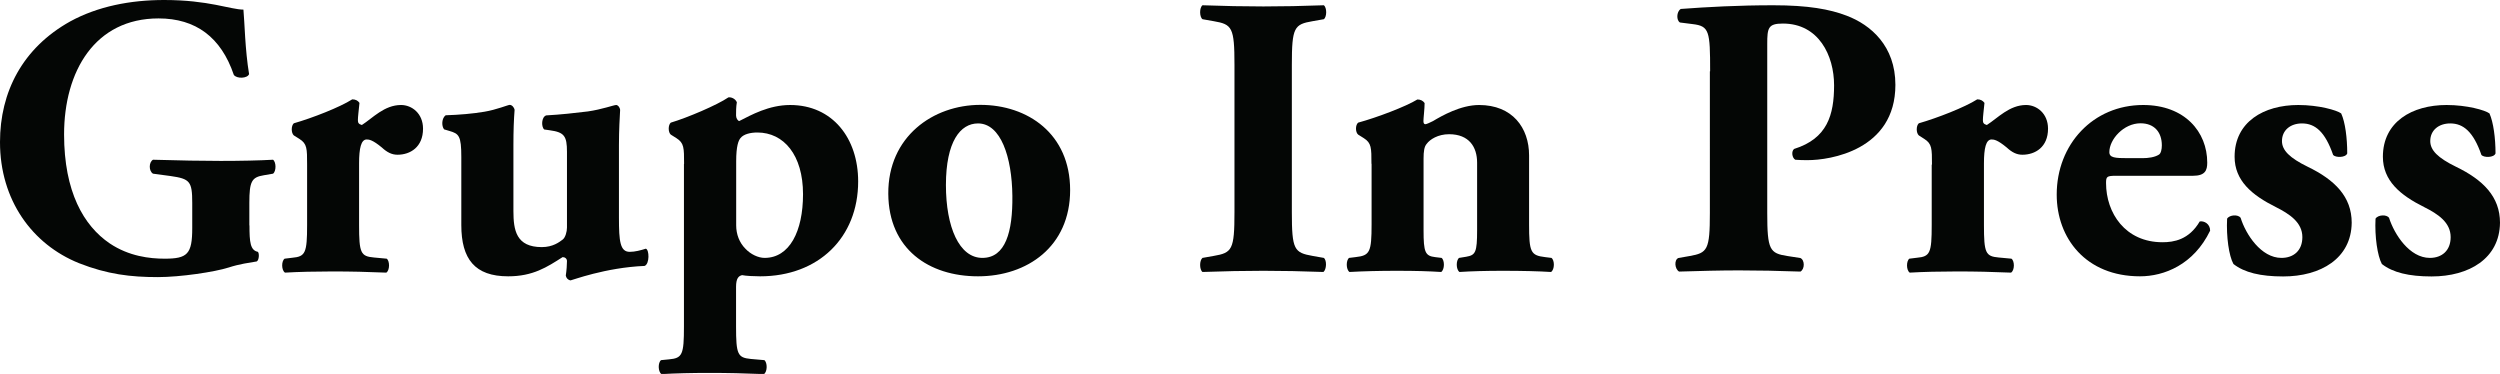
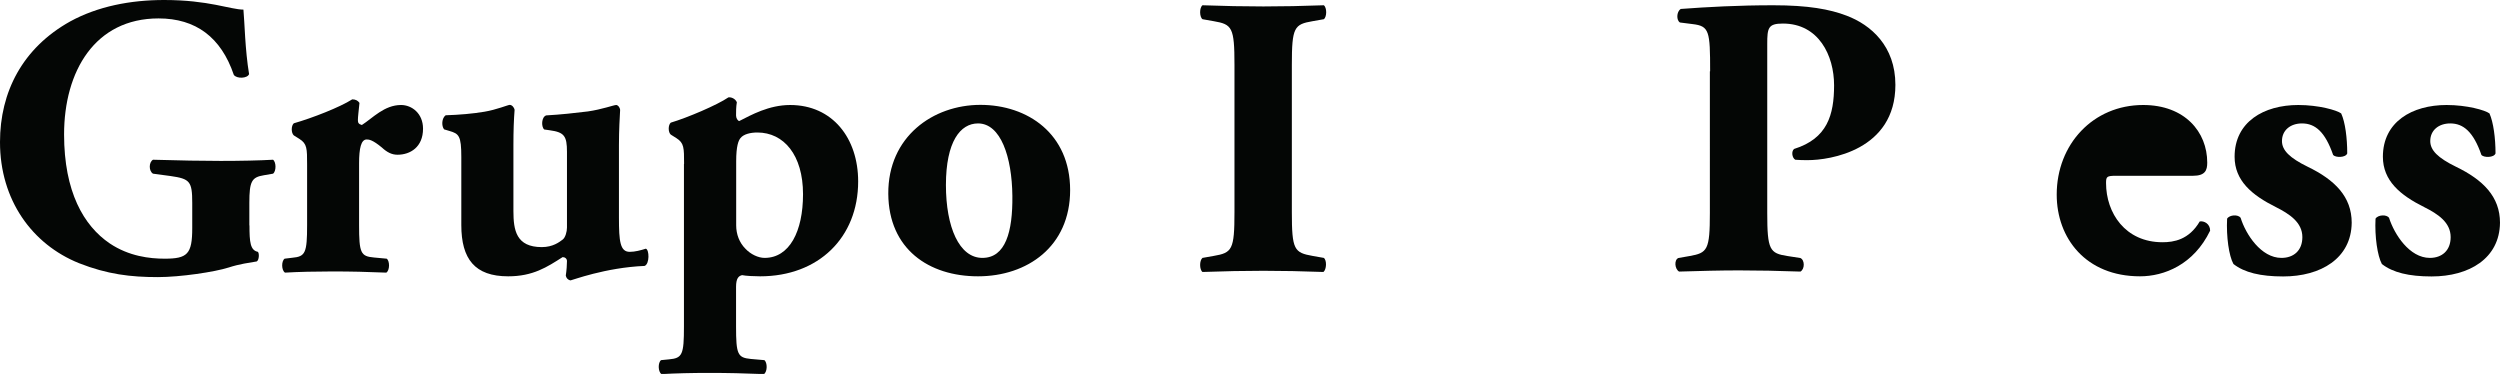
<svg xmlns="http://www.w3.org/2000/svg" id="Camada_2" data-name="Camada 2" viewBox="0 0 190 28.42">
  <defs>
    <style>      .cls-1 {        fill: #040605;        stroke-width: 0px;      }    </style>
  </defs>
  <g id="Camada_1-2" data-name="Camada 1">
    <g>
      <path class="cls-1" d="M18.96,17.13c0,1.28.06,1.89.64,2.01.12.12.09.64-.09.73-.52.09-1.31.19-2.13.46-1.06.34-3.68.73-5.38.73-2.07,0-3.84-.21-6-1.06C2.43,18.56,0,15.19,0,10.8,0,7,1.7,3.65,5.35,1.62,7.43.49,9.89,0,12.48,0c3.38,0,5.05.73,6.02.73.09.91.12,3.04.43,4.9-.12.34-.94.37-1.16.06-.97-2.86-2.89-4.29-5.72-4.29-4.84,0-7.18,4.02-7.18,8.82,0,4.35,1.49,6.94,3.47,8.28,1.46.98,3.04,1.16,4.17,1.16,1.73,0,2.1-.34,2.1-2.32v-1.92c0-1.64-.18-1.83-1.64-2.04l-1.34-.18c-.33-.19-.33-.88,0-1.06,2.16.06,3.65.09,5.14.09s2.95-.03,3.98-.09c.25.18.25.88,0,1.06l-.7.12c-.92.15-1.1.46-1.1,2.1v1.71Z" />
      <path class="cls-1" d="M23.34,12.51c0-1.22,0-1.58-.58-1.95l-.43-.27c-.21-.19-.21-.73,0-.92,1.4-.4,3.5-1.22,4.44-1.82.24,0,.43.09.55.27-.06.61-.12,1.04-.12,1.31,0,.21.06.3.3.37.82-.52,1.7-1.52,2.98-1.52.82,0,1.67.64,1.67,1.8,0,1.4-.97,1.98-1.94,1.98-.43,0-.79-.18-1.19-.55-.7-.58-.97-.61-1.15-.61-.43,0-.58.67-.58,1.82v4.68c0,2.13.12,2.38,1.13,2.47l.97.09c.24.18.24.88-.03,1.06-1.46-.06-2.68-.09-4.11-.09-1.25,0-2.58.03-3.59.09-.28-.18-.28-.88-.03-1.06l.58-.07c1-.09,1.13-.36,1.13-2.49v-4.59Z" />
      <path class="cls-1" d="M47.04,16.56c0,1.79.09,2.58.82,2.58.4,0,.85-.12,1.22-.24.27.06.3,1.16-.09,1.31-2.98.12-5.54,1.1-5.63,1.1-.21-.04-.33-.19-.36-.37.06-.37.09-.85.09-1.1,0-.18-.15-.3-.33-.3-1.19.76-2.25,1.46-4.14,1.46-2.53,0-3.56-1.31-3.56-3.9v-5.17c0-1.61-.18-1.77-.91-1.98l-.4-.12c-.21-.27-.18-.85.12-1.07,1.01-.03,2.07-.12,2.95-.27.91-.15,1.79-.52,1.92-.52.18,0,.34.21.37.37-.06.76-.09,1.58-.09,2.68v5.02c0,1.46.21,2.74,2.16,2.74.85,0,1.34-.39,1.58-.57.21-.15.33-.61.33-.91v-5.76c0-1.21-.21-1.49-1.31-1.64l-.42-.06c-.24-.22-.21-.95.15-1.07,1.09-.06,2.19-.18,3.16-.3,1.07-.15,1.98-.49,2.16-.49.12,0,.27.15.3.37-.03.54-.09,1.55-.09,2.68v5.54Z" />
      <path class="cls-1" d="M55.95,17.13c0,.67.24,1.31.7,1.77.4.43.98.7,1.46.7,1.89,0,2.92-2.01,2.92-4.84,0-2.98-1.46-4.69-3.47-4.69-.52,0-1.04.12-1.28.42-.15.18-.33.58-.33,1.77v4.87ZM51.99,12.45c0-1.22,0-1.58-.58-1.95l-.43-.27c-.21-.18-.21-.73,0-.91,1.25-.37,3.53-1.34,4.38-1.92.21-.03.52.09.64.37-.06.36-.06.7-.06,1,0,.21.12.4.24.43.91-.46,2.25-1.22,3.87-1.22,3.22,0,5.17,2.52,5.17,5.81,0,4.26-3.01,7.21-7.45,7.21-.43,0-1.1-.03-1.37-.09-.27.06-.46.25-.46.89v3.01c0,2.13.12,2.37,1.12,2.47l1.03.09c.24.18.24.88-.03,1.06-1.52-.06-2.74-.09-4.17-.09-1.34,0-2.52.03-3.62.09-.27-.19-.27-.88-.03-1.06l.61-.06c1.01-.09,1.13-.36,1.13-2.49v-12.35Z" />
      <path class="cls-1" d="M71.89,14.06c0,3.2,1.01,5.54,2.77,5.54s2.31-1.98,2.28-4.71c-.03-2.95-.88-5.51-2.61-5.51-1.34,0-2.44,1.37-2.44,4.69M67.51,14.73c-.03-4.35,3.41-6.76,7-6.76s6.82,2.19,6.82,6.48-3.26,6.55-7,6.55-6.79-2.07-6.82-6.27" />
      <path class="cls-1" d="M98.18,16.13c0,2.86.18,3.07,1.58,3.32l.85.15c.24.18.21.88-.03,1.07-1.64-.06-3.13-.09-4.56-.09s-2.98.03-4.63.09c-.24-.18-.24-.88,0-1.07l.85-.15c1.4-.24,1.58-.46,1.58-3.32V4.93c0-2.86-.18-3.08-1.58-3.32l-.85-.15c-.24-.18-.24-.88,0-1.06,1.64.06,3.16.09,4.63.09s2.95-.03,4.59-.09c.24.18.24.88,0,1.06l-.85.15c-1.4.24-1.58.46-1.58,3.32v11.19Z" />
-       <path class="cls-1" d="M104.23,12.45c0-1.22,0-1.58-.58-1.95l-.43-.27c-.22-.18-.22-.73,0-.91,1.43-.39,3.62-1.22,4.5-1.76.24,0,.42.09.55.27,0,.43-.09,1.16-.09,1.37,0,.18.06.24.15.24s.4-.15.58-.24c.67-.4,2.1-1.22,3.5-1.22,2.53,0,3.8,1.73,3.8,3.83v5.23c0,2.13.12,2.37,1.22,2.5l.48.06c.25.18.25.88-.03,1.07-.94-.06-2.22-.09-3.68-.09-1.21,0-2.4.03-3.28.09-.27-.19-.27-.89-.03-1.07l.55-.09c.7-.12.82-.34.82-2.01v-5.14c0-1.19-.61-2.16-2.13-2.16-.85,0-1.46.4-1.7.73-.19.21-.24.58-.24,1.12v5.45c0,1.67.12,1.95.88,2.04l.49.06c.24.18.24.88-.03,1.07-.95-.06-1.92-.09-3.38-.09-1.28,0-2.53.03-3.59.09-.27-.19-.27-.89-.03-1.07l.49-.06c1.09-.12,1.22-.37,1.22-2.5v-4.59Z" />
      <path class="cls-1" d="M129.97,5.42c0-3.07-.06-3.44-1.34-3.59l-.95-.12c-.28-.15-.28-.82.06-1.03,2.01-.15,4.38-.28,7.03-.28s4.29.3,5.57.79c1.85.7,3.71,2.31,3.71,5.26,0,4.99-5.02,5.72-6.64,5.72-.36,0-.63,0-.97-.03-.25-.15-.31-.64-.09-.82,2.53-.79,3.04-2.59,3.04-4.84s-1.16-4.69-3.89-4.69c-1.12,0-1.19.33-1.19,1.55v12.84c0,2.83.19,3.07,1.55,3.28l.97.15c.34.15.34.85,0,1.03-1.7-.06-3.2-.09-4.66-.09s-2.92.04-4.56.09c-.33-.19-.39-.88-.06-1.03l.85-.15c1.37-.24,1.55-.46,1.55-3.28V5.42Z" />
-       <path class="cls-1" d="M146.83,12.51c0-1.22,0-1.58-.58-1.95l-.42-.27c-.21-.19-.21-.73,0-.92,1.4-.4,3.5-1.22,4.44-1.82.24,0,.42.09.55.27-.06.61-.12,1.04-.12,1.31,0,.21.06.3.3.37.82-.52,1.71-1.52,2.98-1.52.82,0,1.67.64,1.67,1.8,0,1.4-.97,1.98-1.95,1.98-.43,0-.79-.18-1.19-.55-.7-.58-.97-.61-1.15-.61-.43,0-.58.67-.58,1.82v4.68c0,2.13.12,2.38,1.12,2.47l.97.09c.25.18.25.88-.03,1.06-1.46-.06-2.68-.09-4.11-.09-1.25,0-2.58.03-3.59.09-.27-.18-.27-.88-.03-1.06l.57-.07c1.01-.09,1.13-.36,1.13-2.49v-4.59Z" />
-       <path class="cls-1" d="M162.83,12.02c.43,0,.92-.06,1.25-.27.15-.09.22-.4.22-.7,0-1.01-.58-1.68-1.62-1.68-1.28,0-2.37,1.22-2.37,2.19,0,.43.43.46,1.4.46h1.12ZM160.82,13.36c-.7,0-.76.06-.76.55,0,2.28,1.46,4.5,4.29,4.5.85,0,2.01-.18,2.83-1.58.33-.06.79.18.79.7-1.25,2.59-3.5,3.47-5.33,3.47-4.11,0-6.33-2.89-6.33-6.21,0-3.83,2.77-6.81,6.57-6.81,3.16,0,4.87,2.04,4.87,4.38,0,.58-.15,1-1.09,1h-5.84Z" />
+       <path class="cls-1" d="M162.83,12.02h1.12ZM160.82,13.36c-.7,0-.76.06-.76.55,0,2.28,1.46,4.5,4.29,4.5.85,0,2.01-.18,2.83-1.58.33-.06.79.18.79.7-1.25,2.59-3.5,3.47-5.33,3.47-4.11,0-6.33-2.89-6.33-6.21,0-3.83,2.77-6.81,6.57-6.81,3.16,0,4.87,2.04,4.87,4.38,0,.58-.15,1-1.09,1h-5.84Z" />
      <path class="cls-1" d="M169.74,20.06c-.34-.61-.55-2.07-.48-3.44.18-.3.85-.34,1.03-.06.39,1.25,1.55,3.04,3.1,3.04.92,0,1.59-.55,1.59-1.58,0-1.12-.98-1.76-2.01-2.28-1.83-.91-3.14-2.01-3.14-3.83,0-2.65,2.22-3.93,4.84-3.93,1.55,0,2.92.39,3.26.64.31.67.46,1.88.46,3.04-.12.33-.88.33-1.07.12-.61-1.76-1.36-2.4-2.37-2.4-.88,0-1.52.52-1.52,1.34,0,.7.58,1.28,1.95,1.95,2.07,1,3.35,2.28,3.35,4.26-.03,2.71-2.35,4.08-5.21,4.08-1.73,0-2.95-.3-3.77-.94" />
      <path class="cls-1" d="M181.02,20.06c-.33-.61-.55-2.07-.48-3.44.18-.3.85-.34,1.03-.06.4,1.25,1.55,3.04,3.1,3.04.91,0,1.58-.55,1.58-1.58,0-1.12-.97-1.76-2.01-2.28-1.83-.91-3.14-2.01-3.14-3.83,0-2.65,2.22-3.93,4.84-3.93,1.55,0,2.92.39,3.26.64.3.67.46,1.88.46,3.04-.12.33-.88.33-1.07.12-.61-1.76-1.37-2.4-2.37-2.4-.88,0-1.52.52-1.52,1.34,0,.7.58,1.28,1.95,1.95,2.07,1,3.35,2.28,3.35,4.26-.03,2.71-2.34,4.08-5.2,4.08-1.73,0-2.95-.3-3.77-.94" />
    </g>
  </g>
</svg>